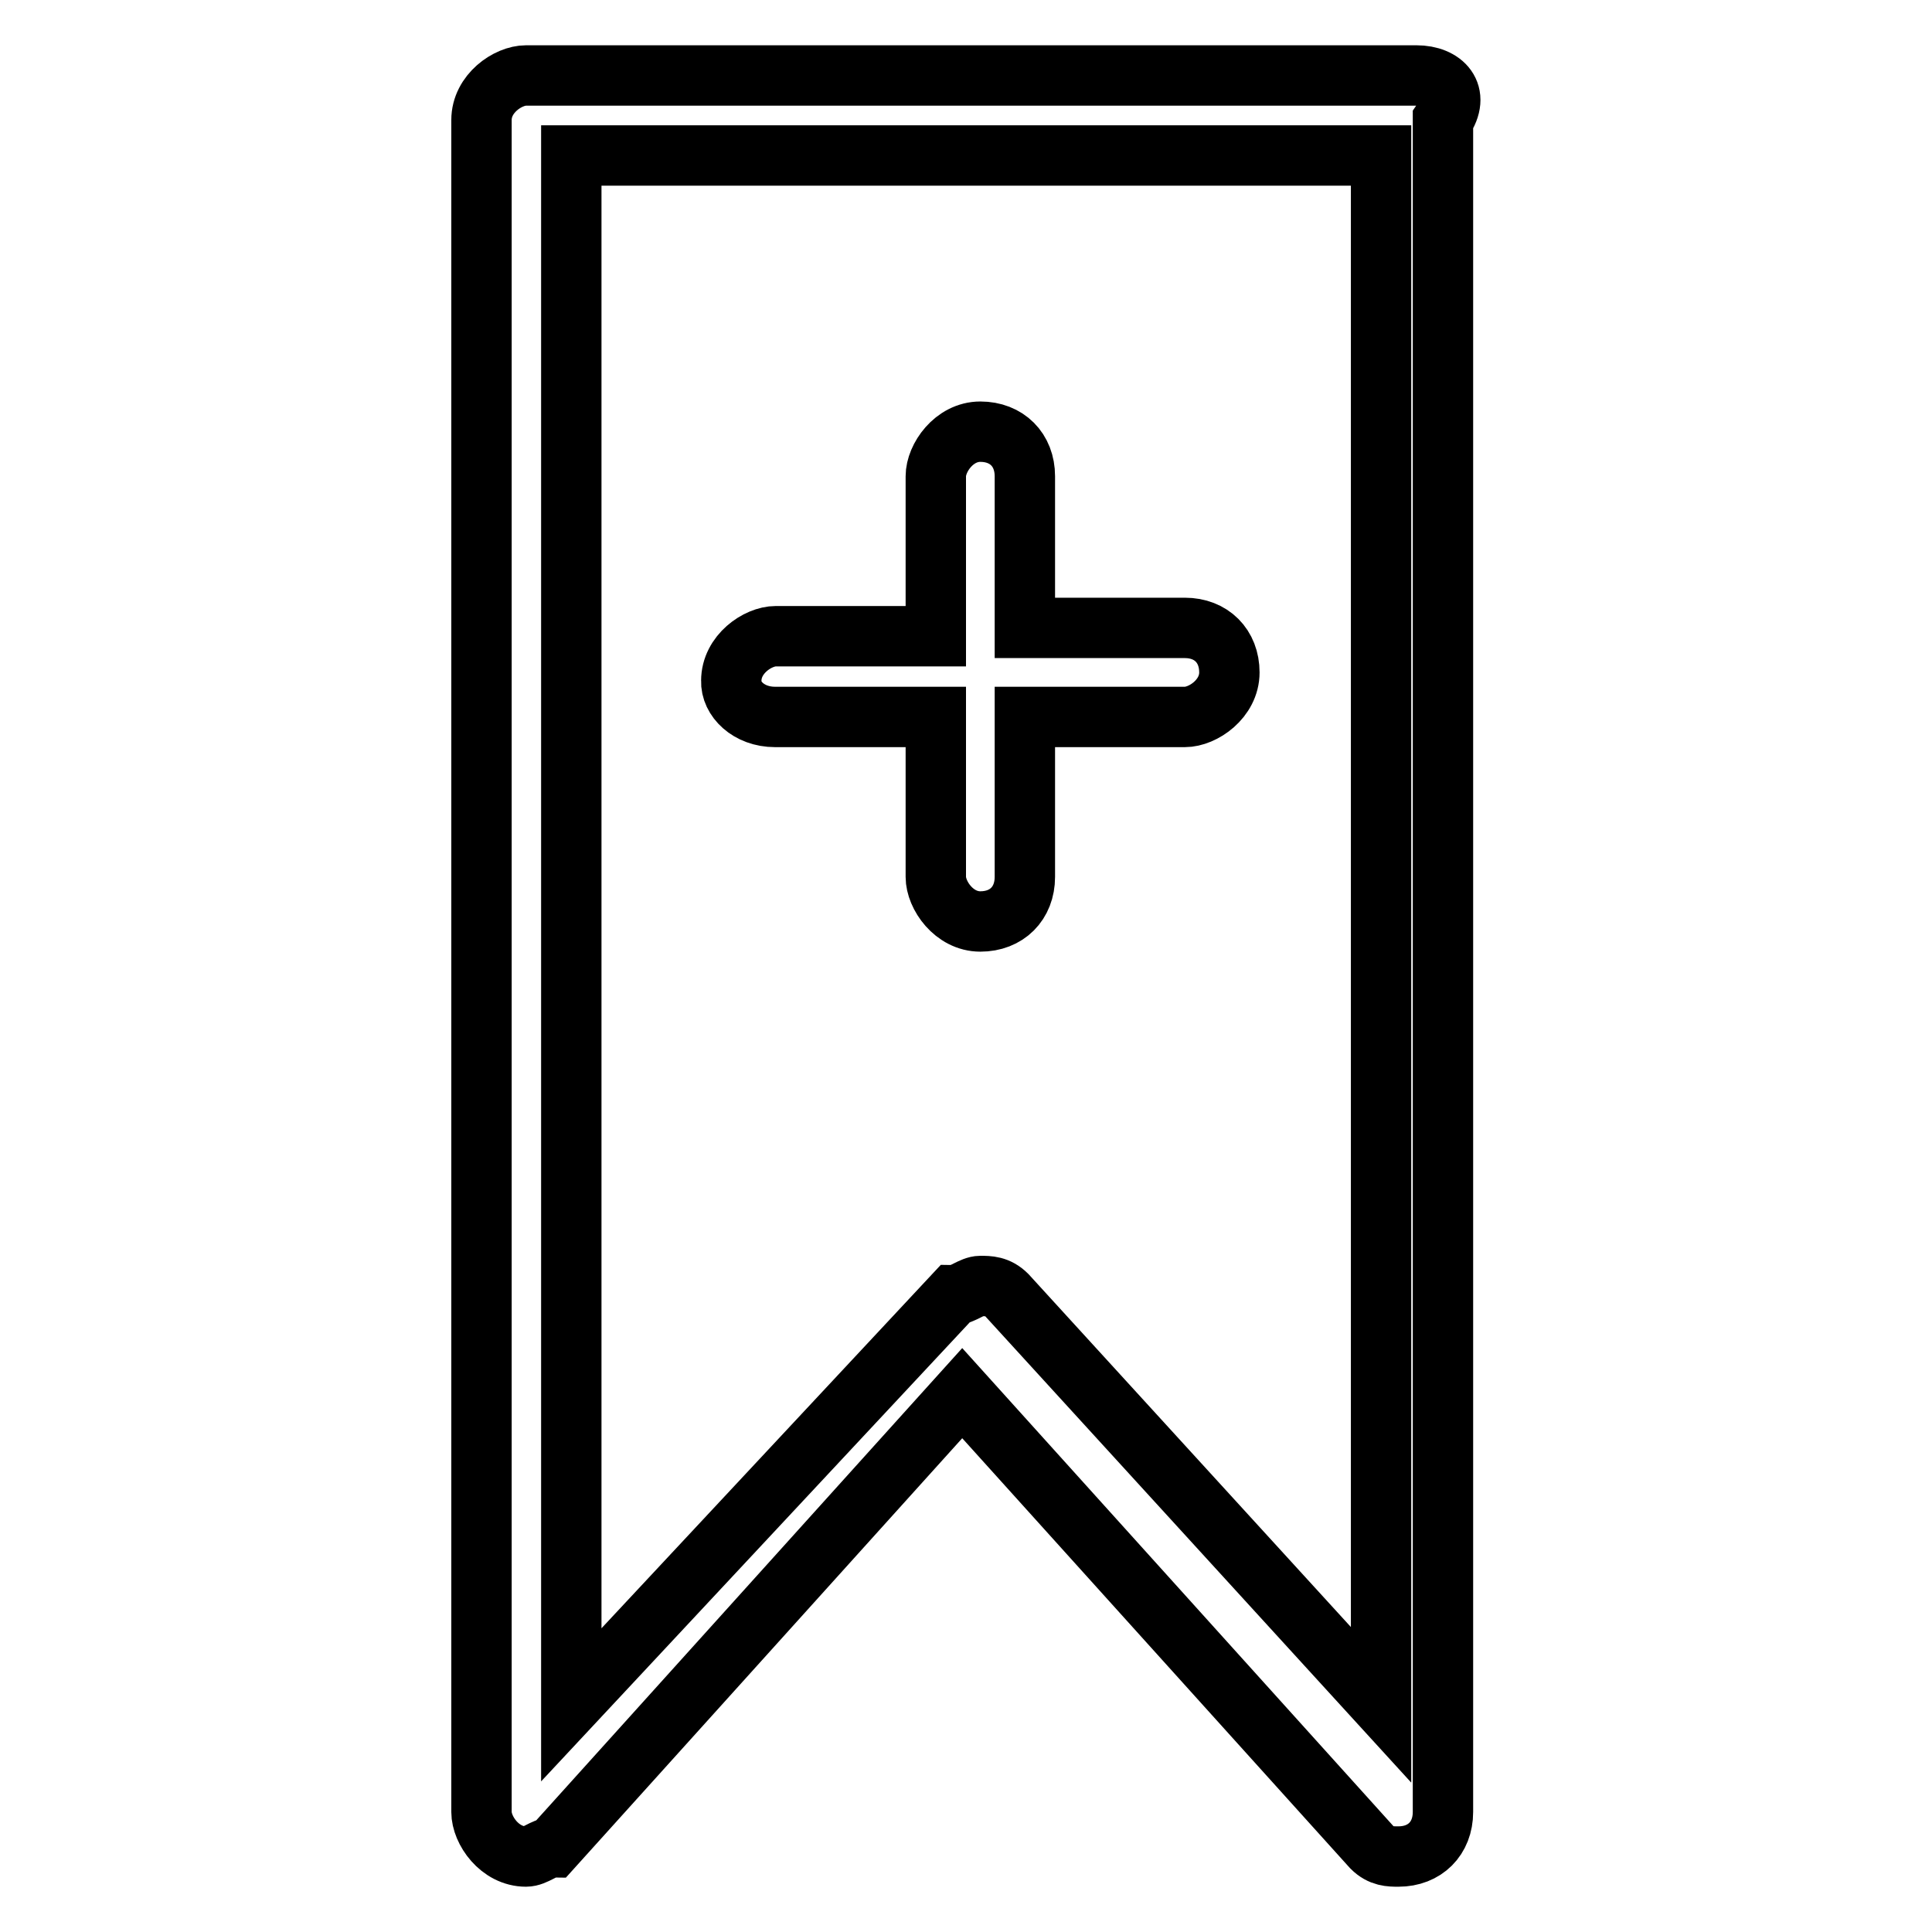
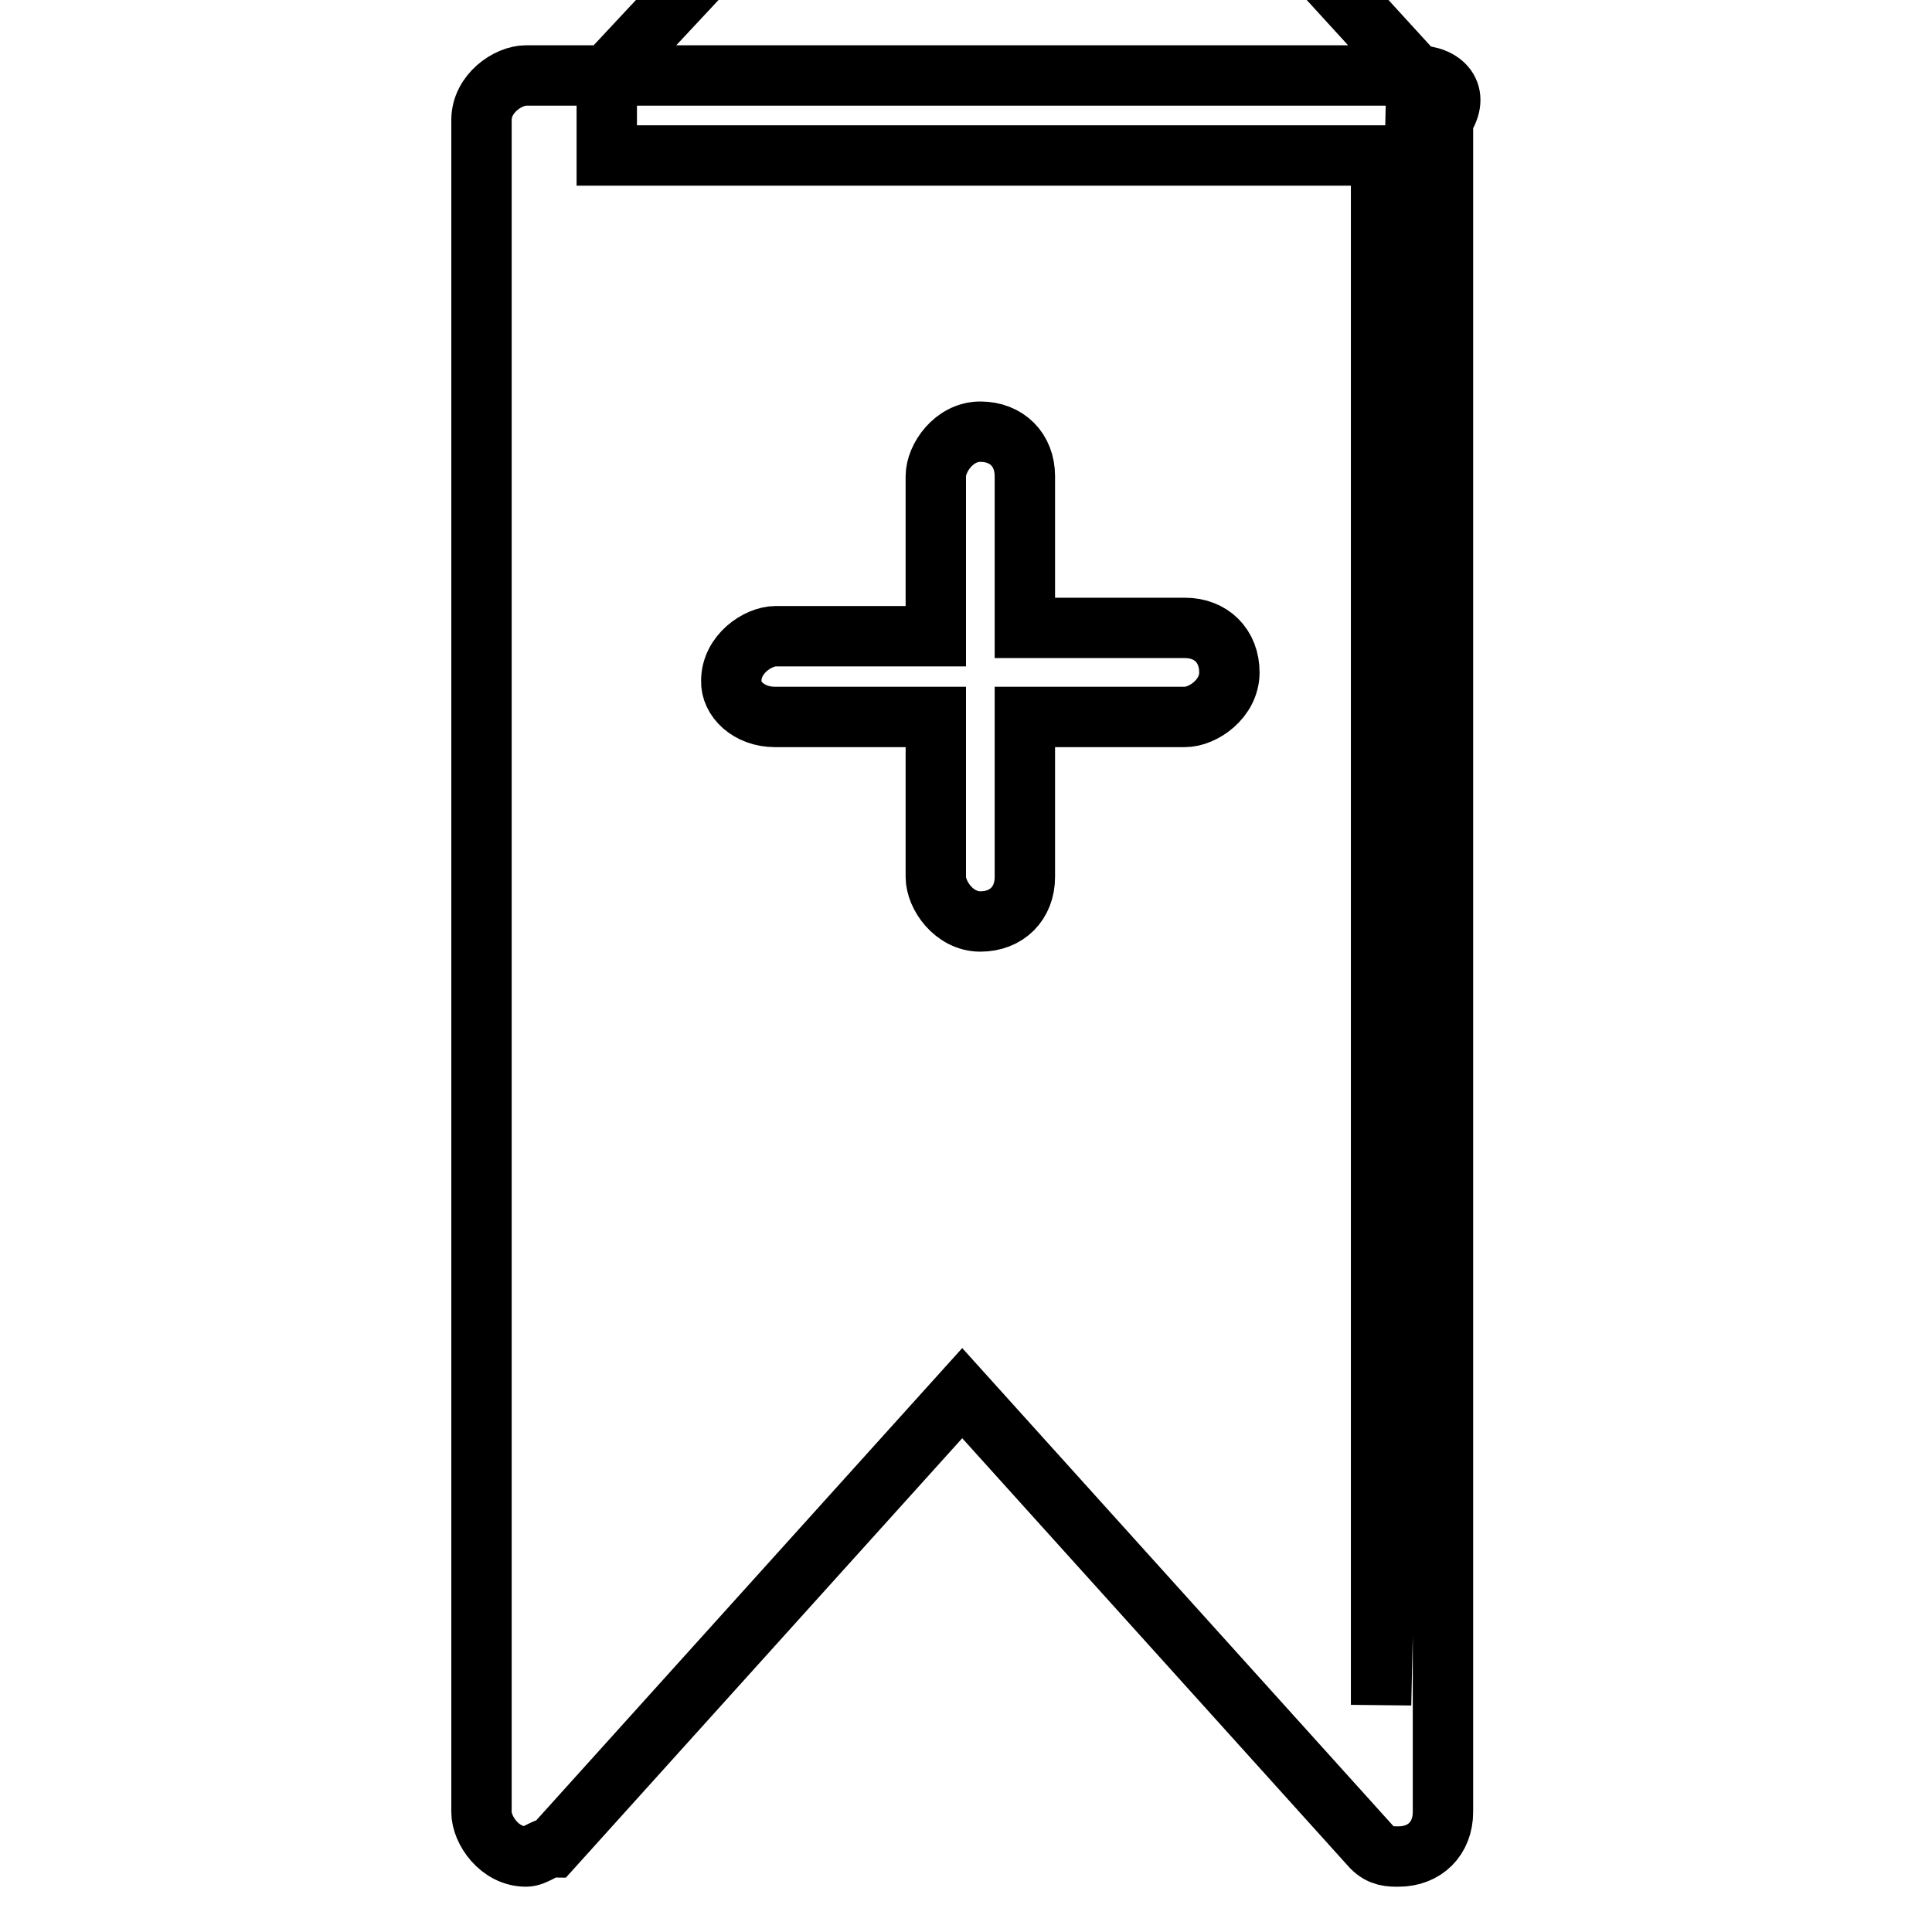
<svg xmlns="http://www.w3.org/2000/svg" version="1.1" x="0px" y="0px" viewBox="0 0 256 256" enable-background="new 0 0 256 256" xml:space="preserve">
  <g>
-     <path stroke-width="8" fill-opacity="0" stroke="#000000" d="M187.7,10h-118c-2.4,0-5.9,2.4-5.9,5.9v224.2c0,2.4,2.4,5.9,5.9,5.9c1.2,0,2.4-1.2,3.5-1.2l0,0l54.3-60.2 l54.3,60.2l0,0c1.2,1.2,2.4,1.2,3.5,1.2c3.5,0,5.9-2.4,5.9-5.9V15.9C193.6,12.4,191.2,10,187.7,10z M183,225.9l-49.6-54.3l0,0 c-1.2-1.2-2.4-1.2-3.5-1.2s-2.4,1.2-3.5,1.2l0,0l-50.7,54.3V20.6H183V225.9z M102.7,95H124v21.2c0,2.4,2.4,5.9,5.9,5.9 c3.5,0,5.9-2.4,5.9-5.9V95H157c2.4,0,5.9-2.4,5.9-5.9s-2.4-5.9-5.9-5.9h-21.2V63.1c0-3.5-2.4-5.9-5.9-5.9c-3.5,0-5.9,3.5-5.9,5.9 v21.2h-21.2c-2.4,0-5.9,2.4-5.9,5.9C96.8,92.6,99.2,95,102.7,95z" />
+     <path stroke-width="8" fill-opacity="0" stroke="#000000" d="M187.7,10h-118c-2.4,0-5.9,2.4-5.9,5.9v224.2c0,2.4,2.4,5.9,5.9,5.9c1.2,0,2.4-1.2,3.5-1.2l0,0l54.3-60.2 l54.3,60.2l0,0c1.2,1.2,2.4,1.2,3.5,1.2c3.5,0,5.9-2.4,5.9-5.9V15.9C193.6,12.4,191.2,10,187.7,10z l-49.6-54.3l0,0 c-1.2-1.2-2.4-1.2-3.5-1.2s-2.4,1.2-3.5,1.2l0,0l-50.7,54.3V20.6H183V225.9z M102.7,95H124v21.2c0,2.4,2.4,5.9,5.9,5.9 c3.5,0,5.9-2.4,5.9-5.9V95H157c2.4,0,5.9-2.4,5.9-5.9s-2.4-5.9-5.9-5.9h-21.2V63.1c0-3.5-2.4-5.9-5.9-5.9c-3.5,0-5.9,3.5-5.9,5.9 v21.2h-21.2c-2.4,0-5.9,2.4-5.9,5.9C96.8,92.6,99.2,95,102.7,95z" />
  </g>
</svg>